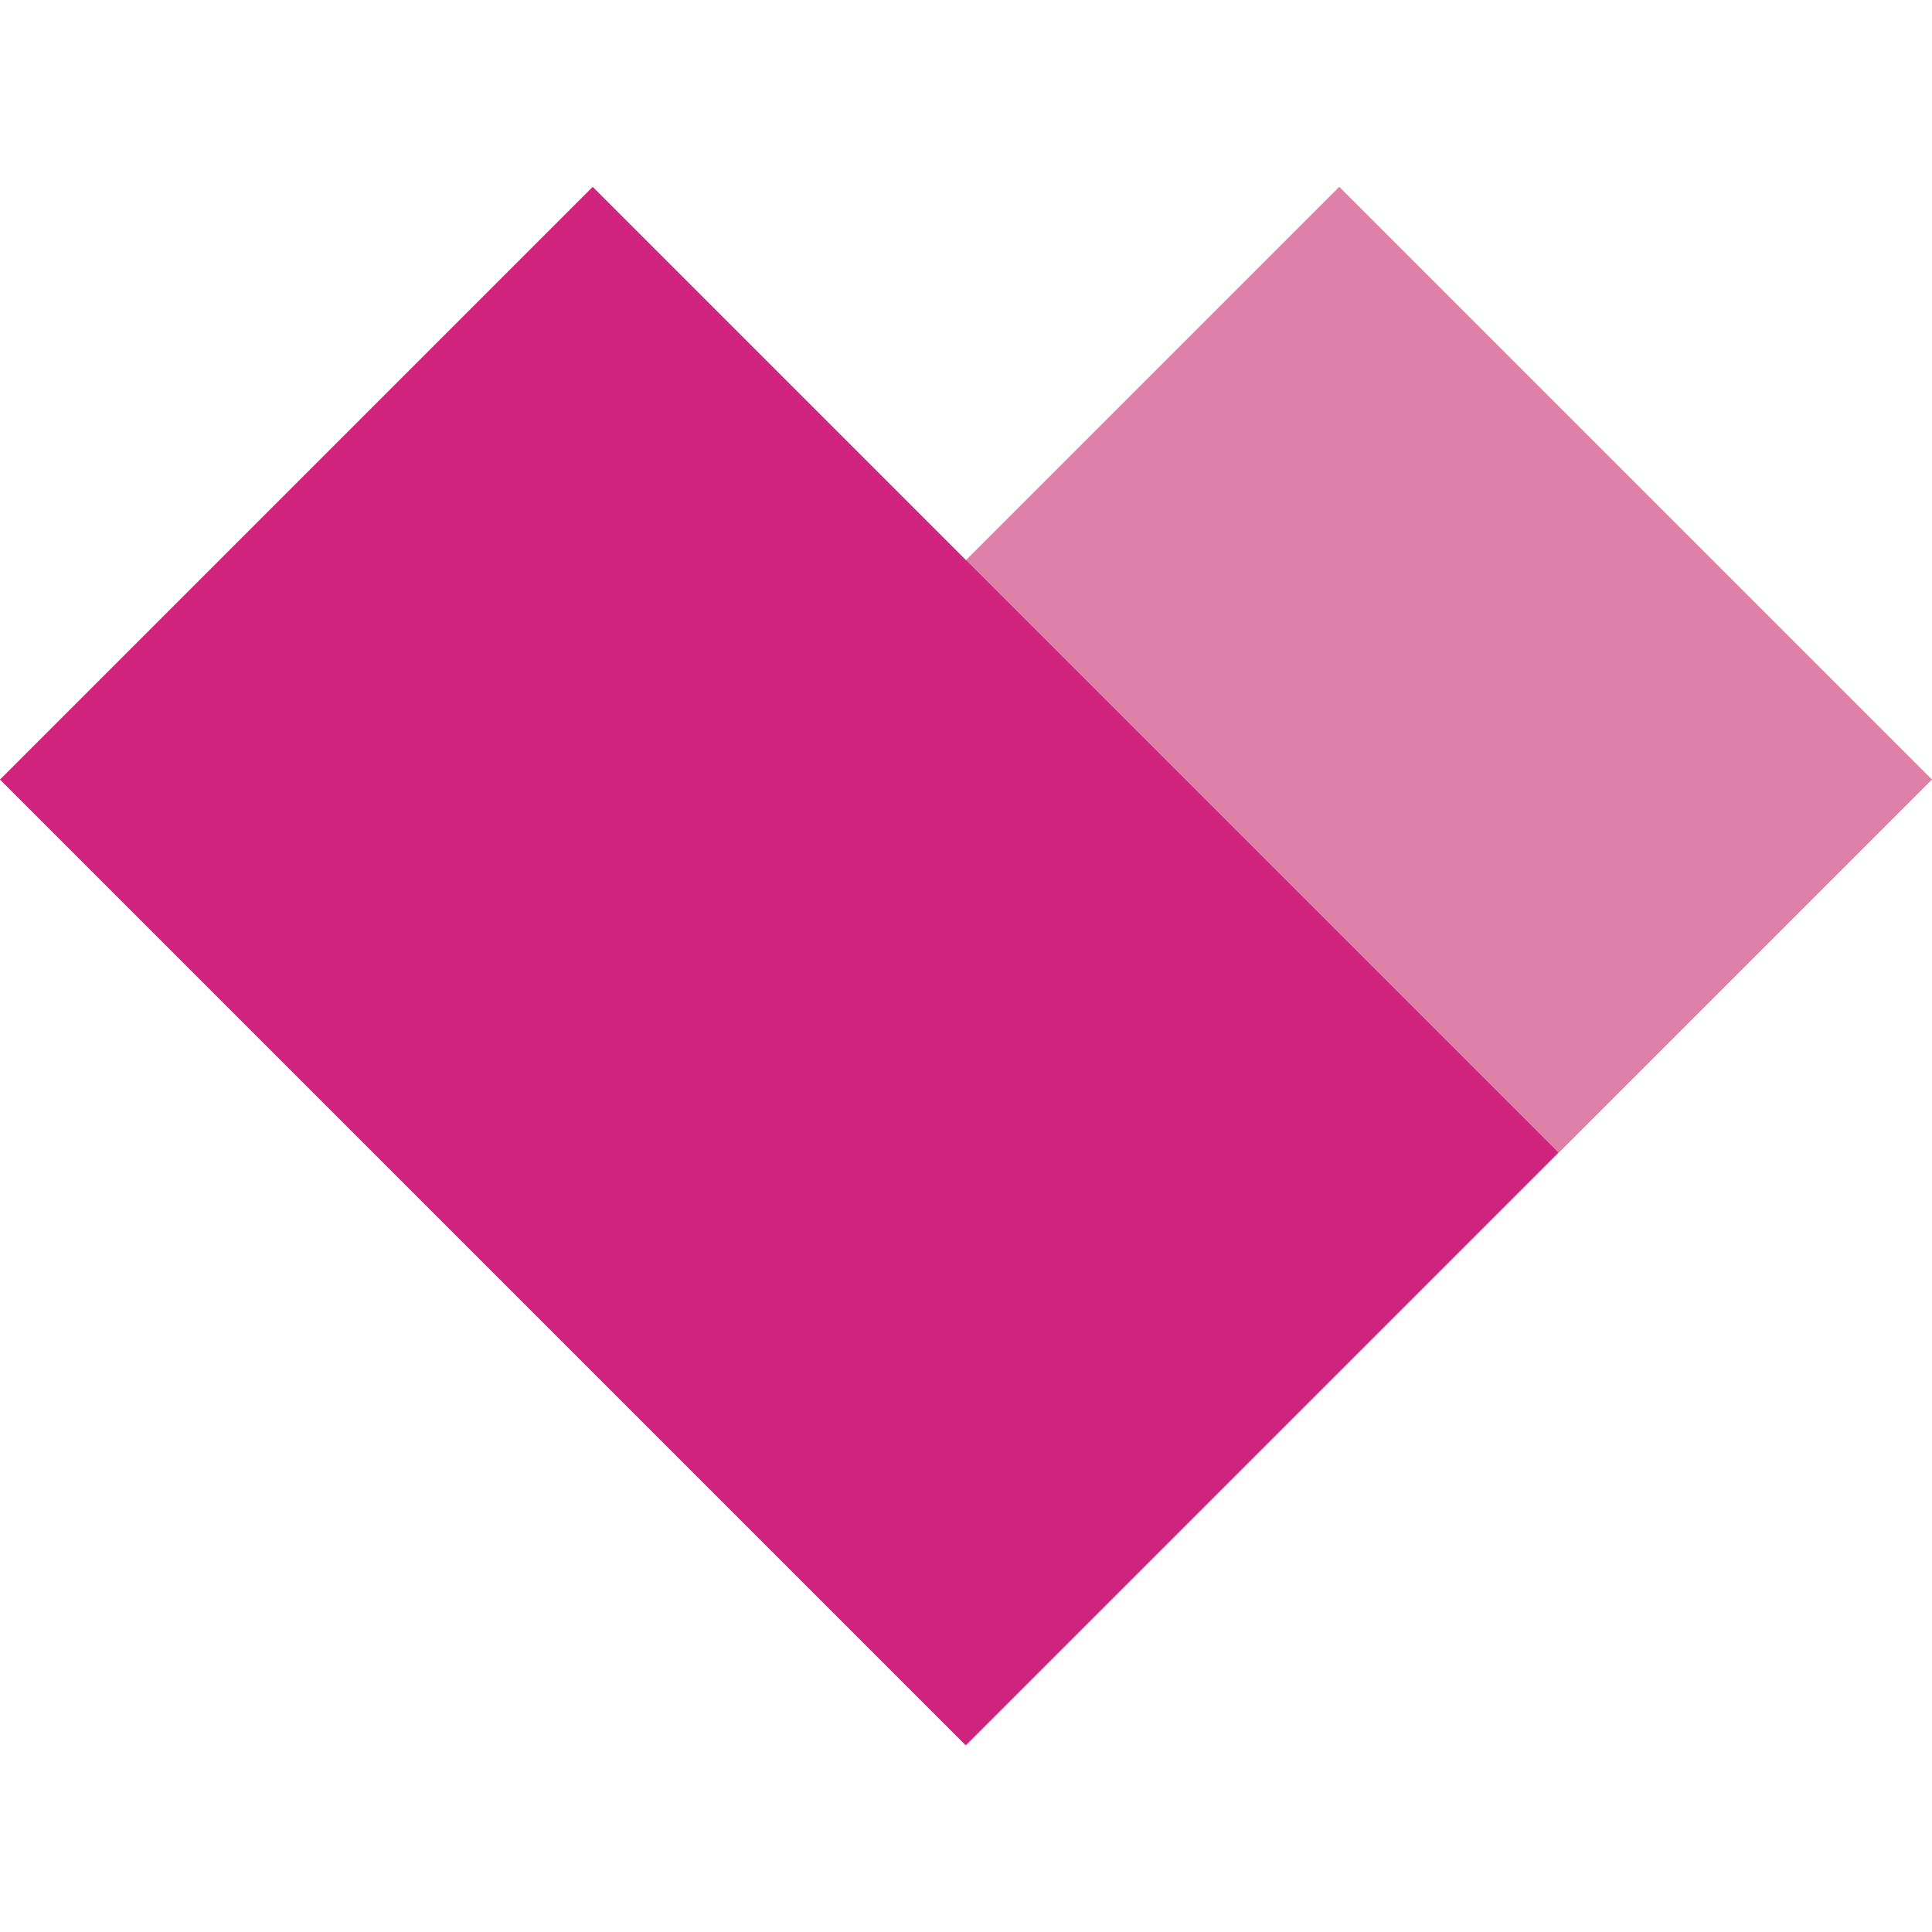
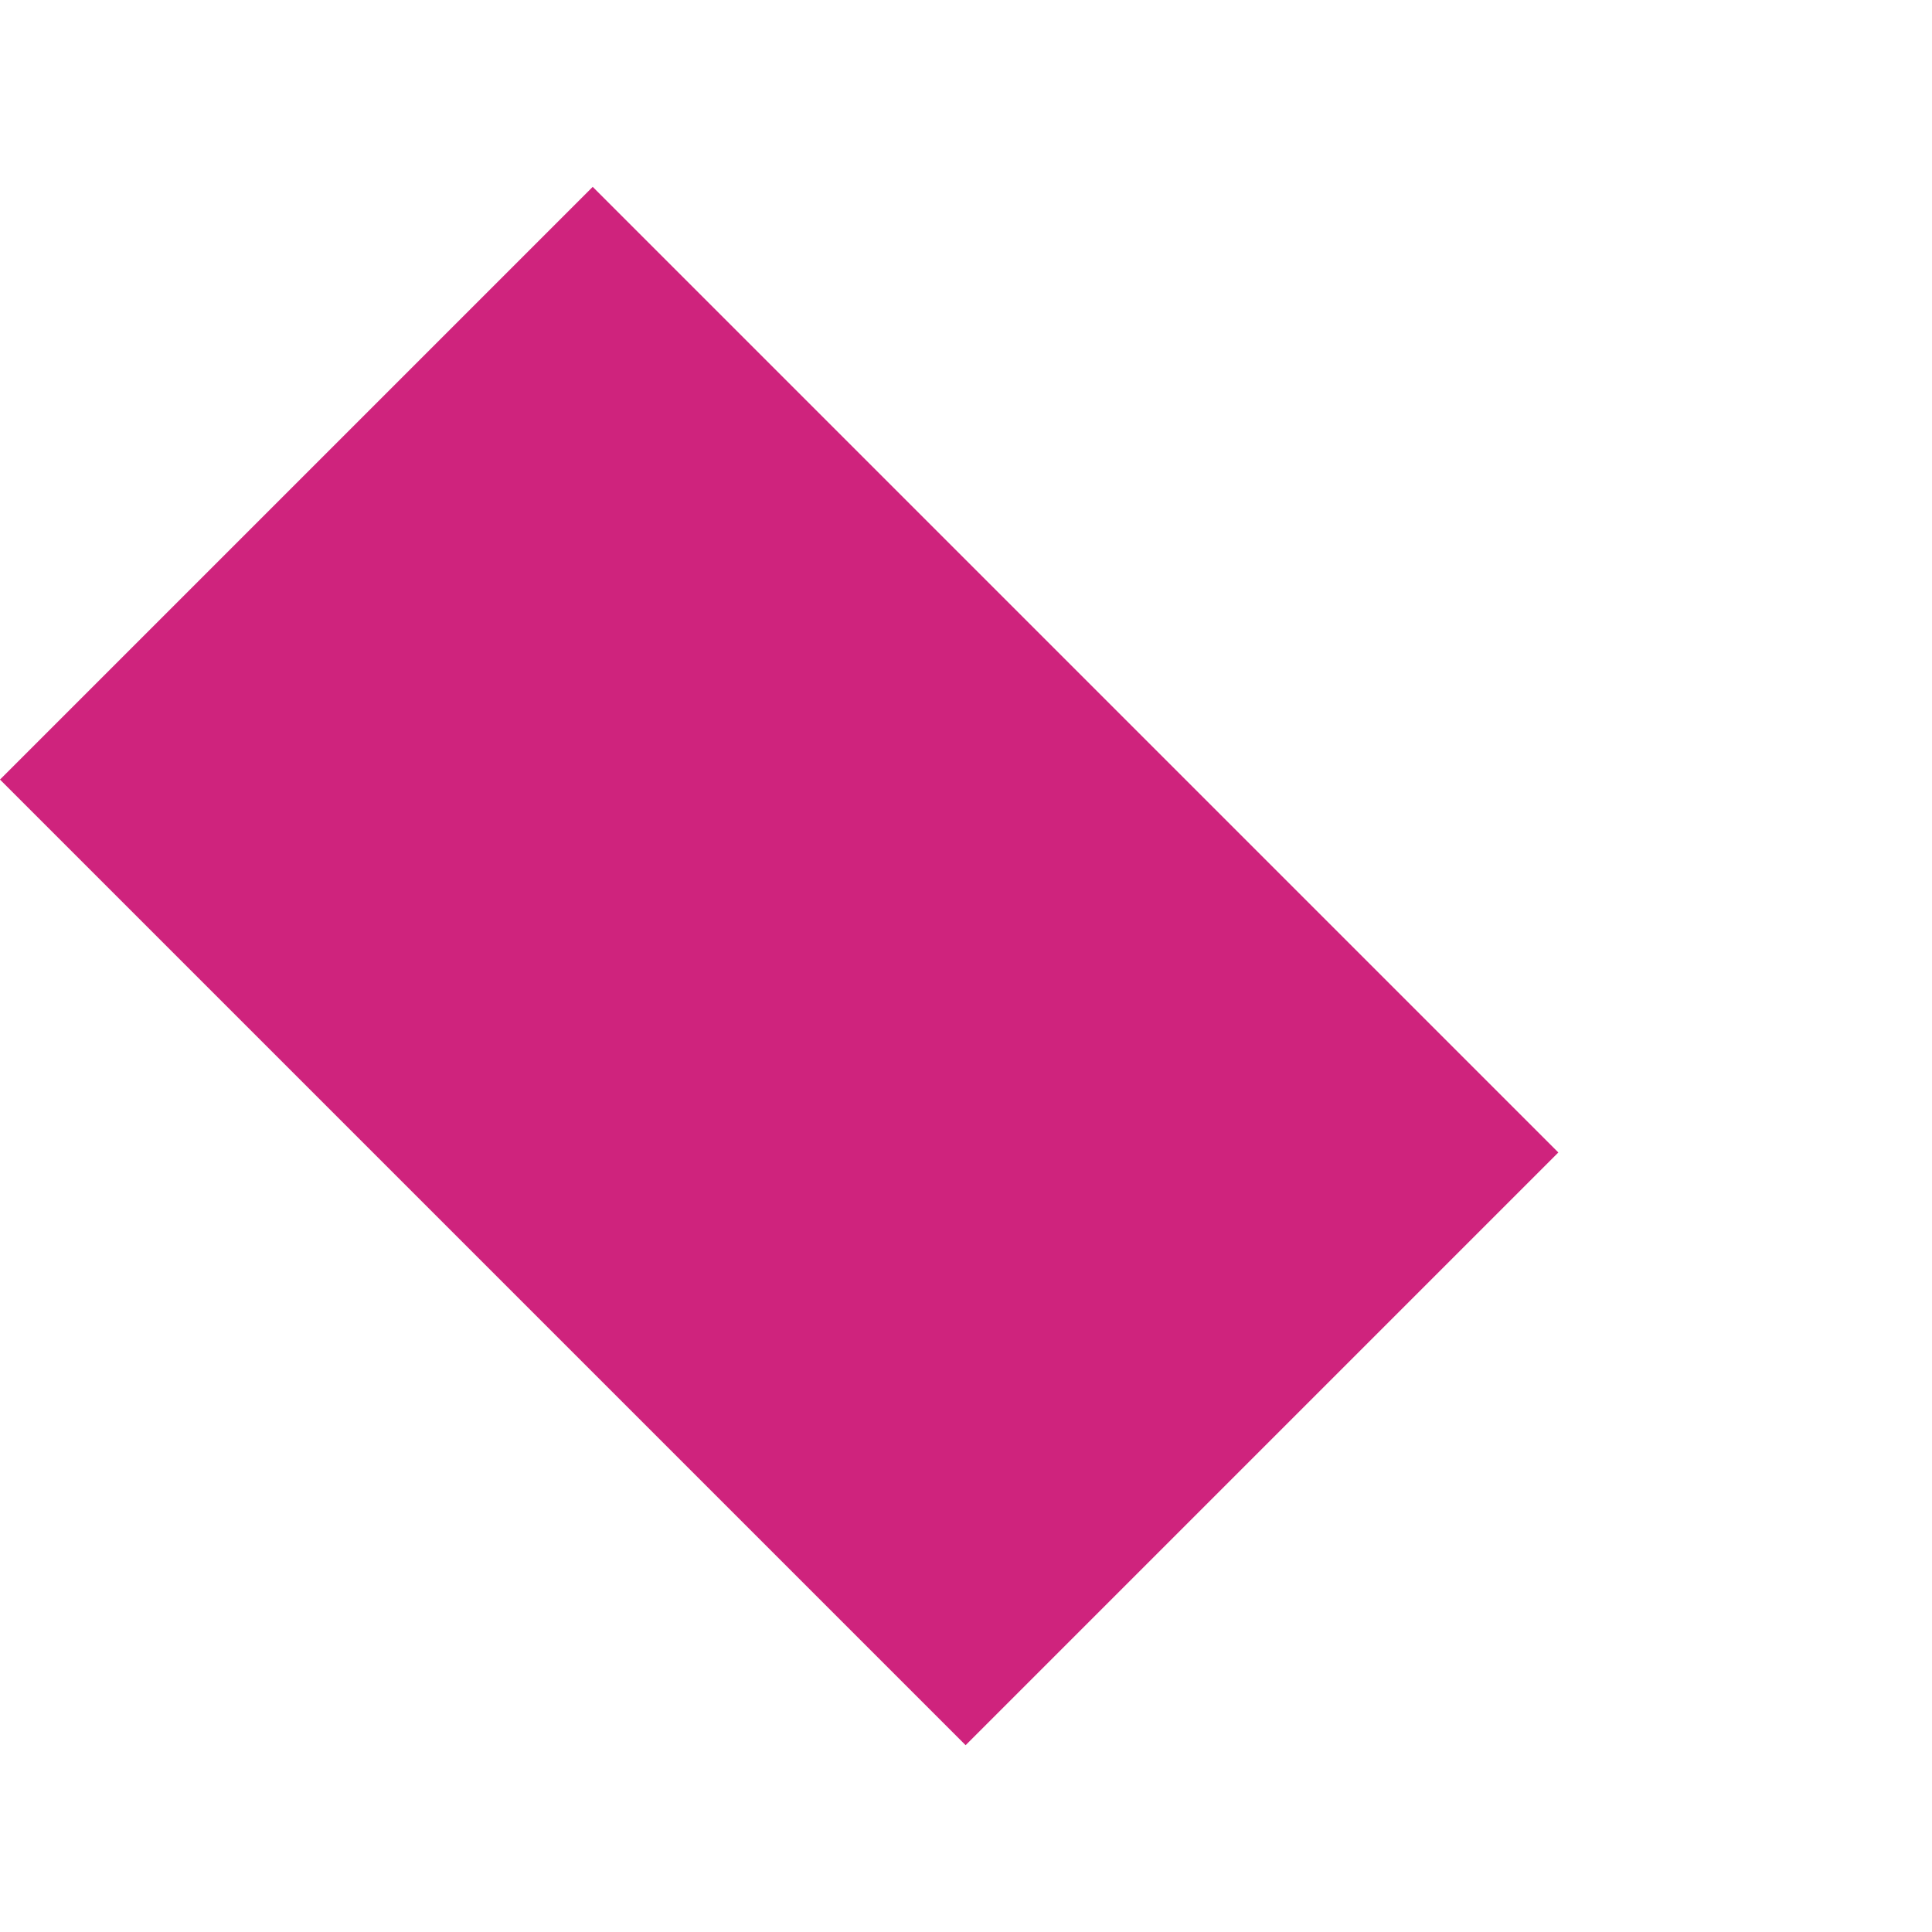
<svg xmlns="http://www.w3.org/2000/svg" id="LARM_heart" viewBox="0 0 512 512">
  <defs>
    <style>
      .cls-1 {
        fill: #df80a9;
      }

      .cls-2 {
        fill: #cf237d;
      }
    </style>
  </defs>
-   <rect class="cls-1" x="124.56" y="144.92" width="361.9" height="222.14" transform="translate(-91.53 291.01) rotate(-45)" />
  <rect class="cls-2" x="95.42" y="75.06" width="222.14" height="361.9" transform="translate(-120.55 220.99) rotate(-45)" />
</svg>